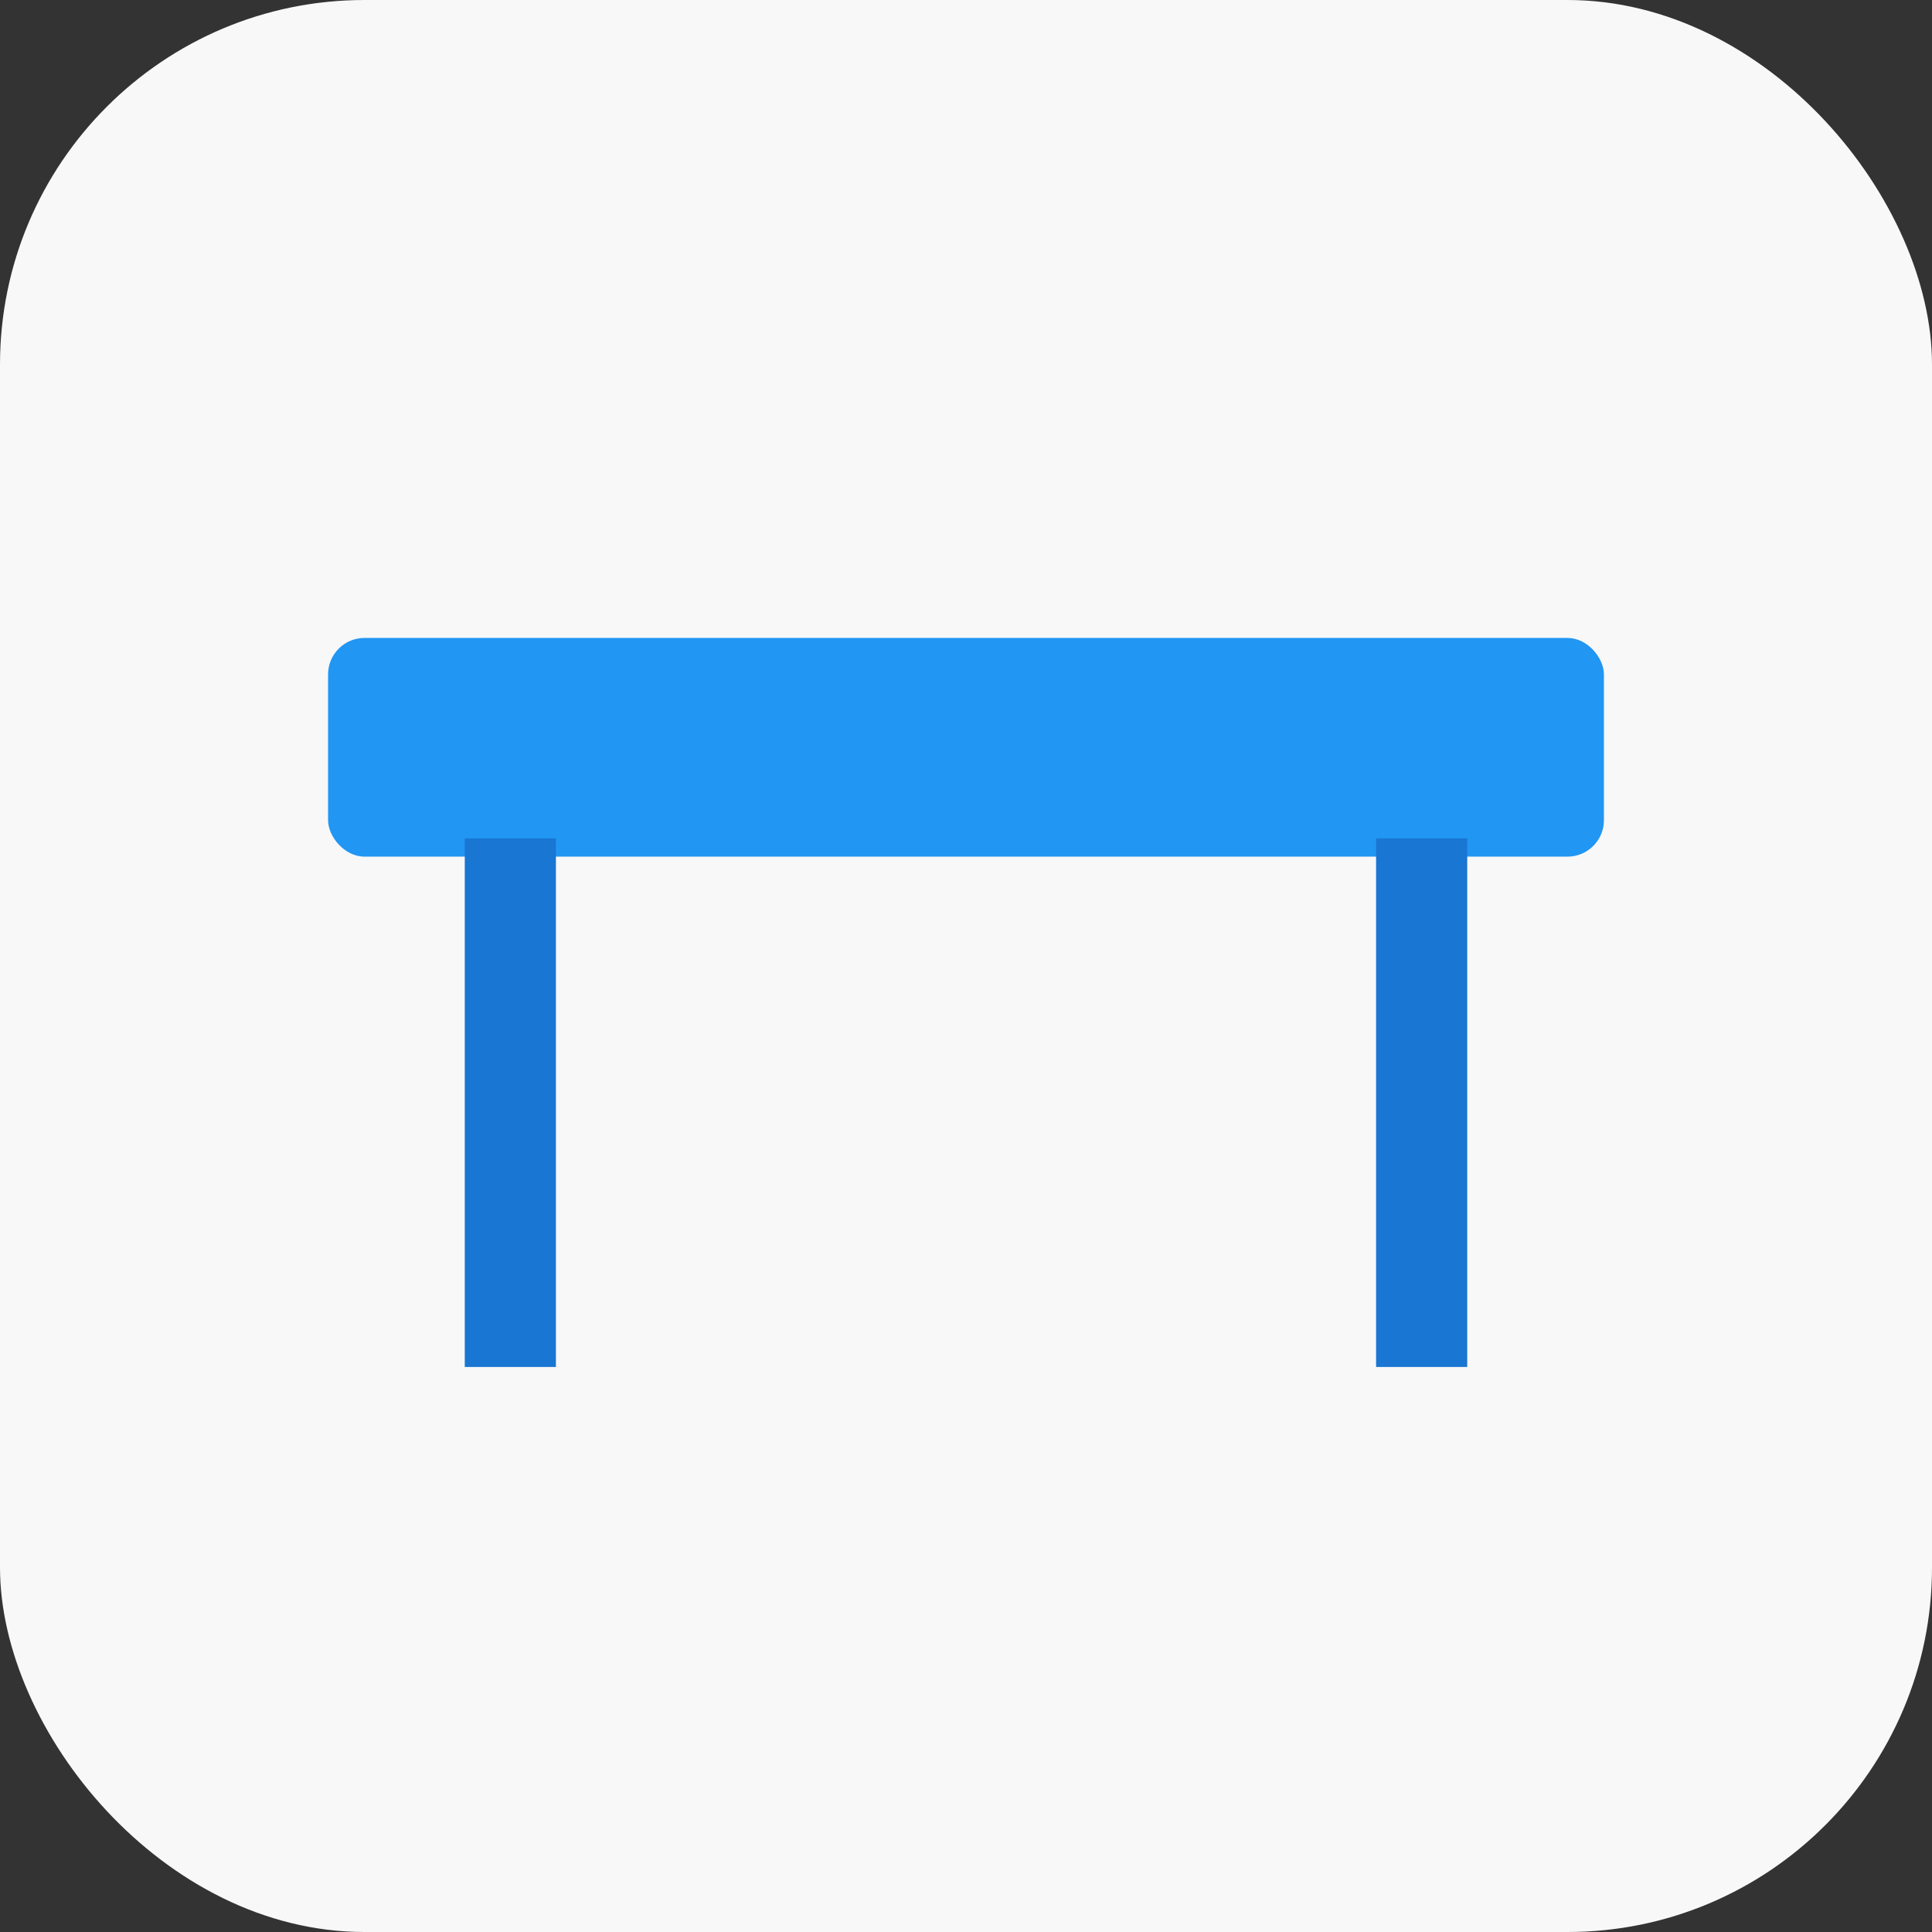
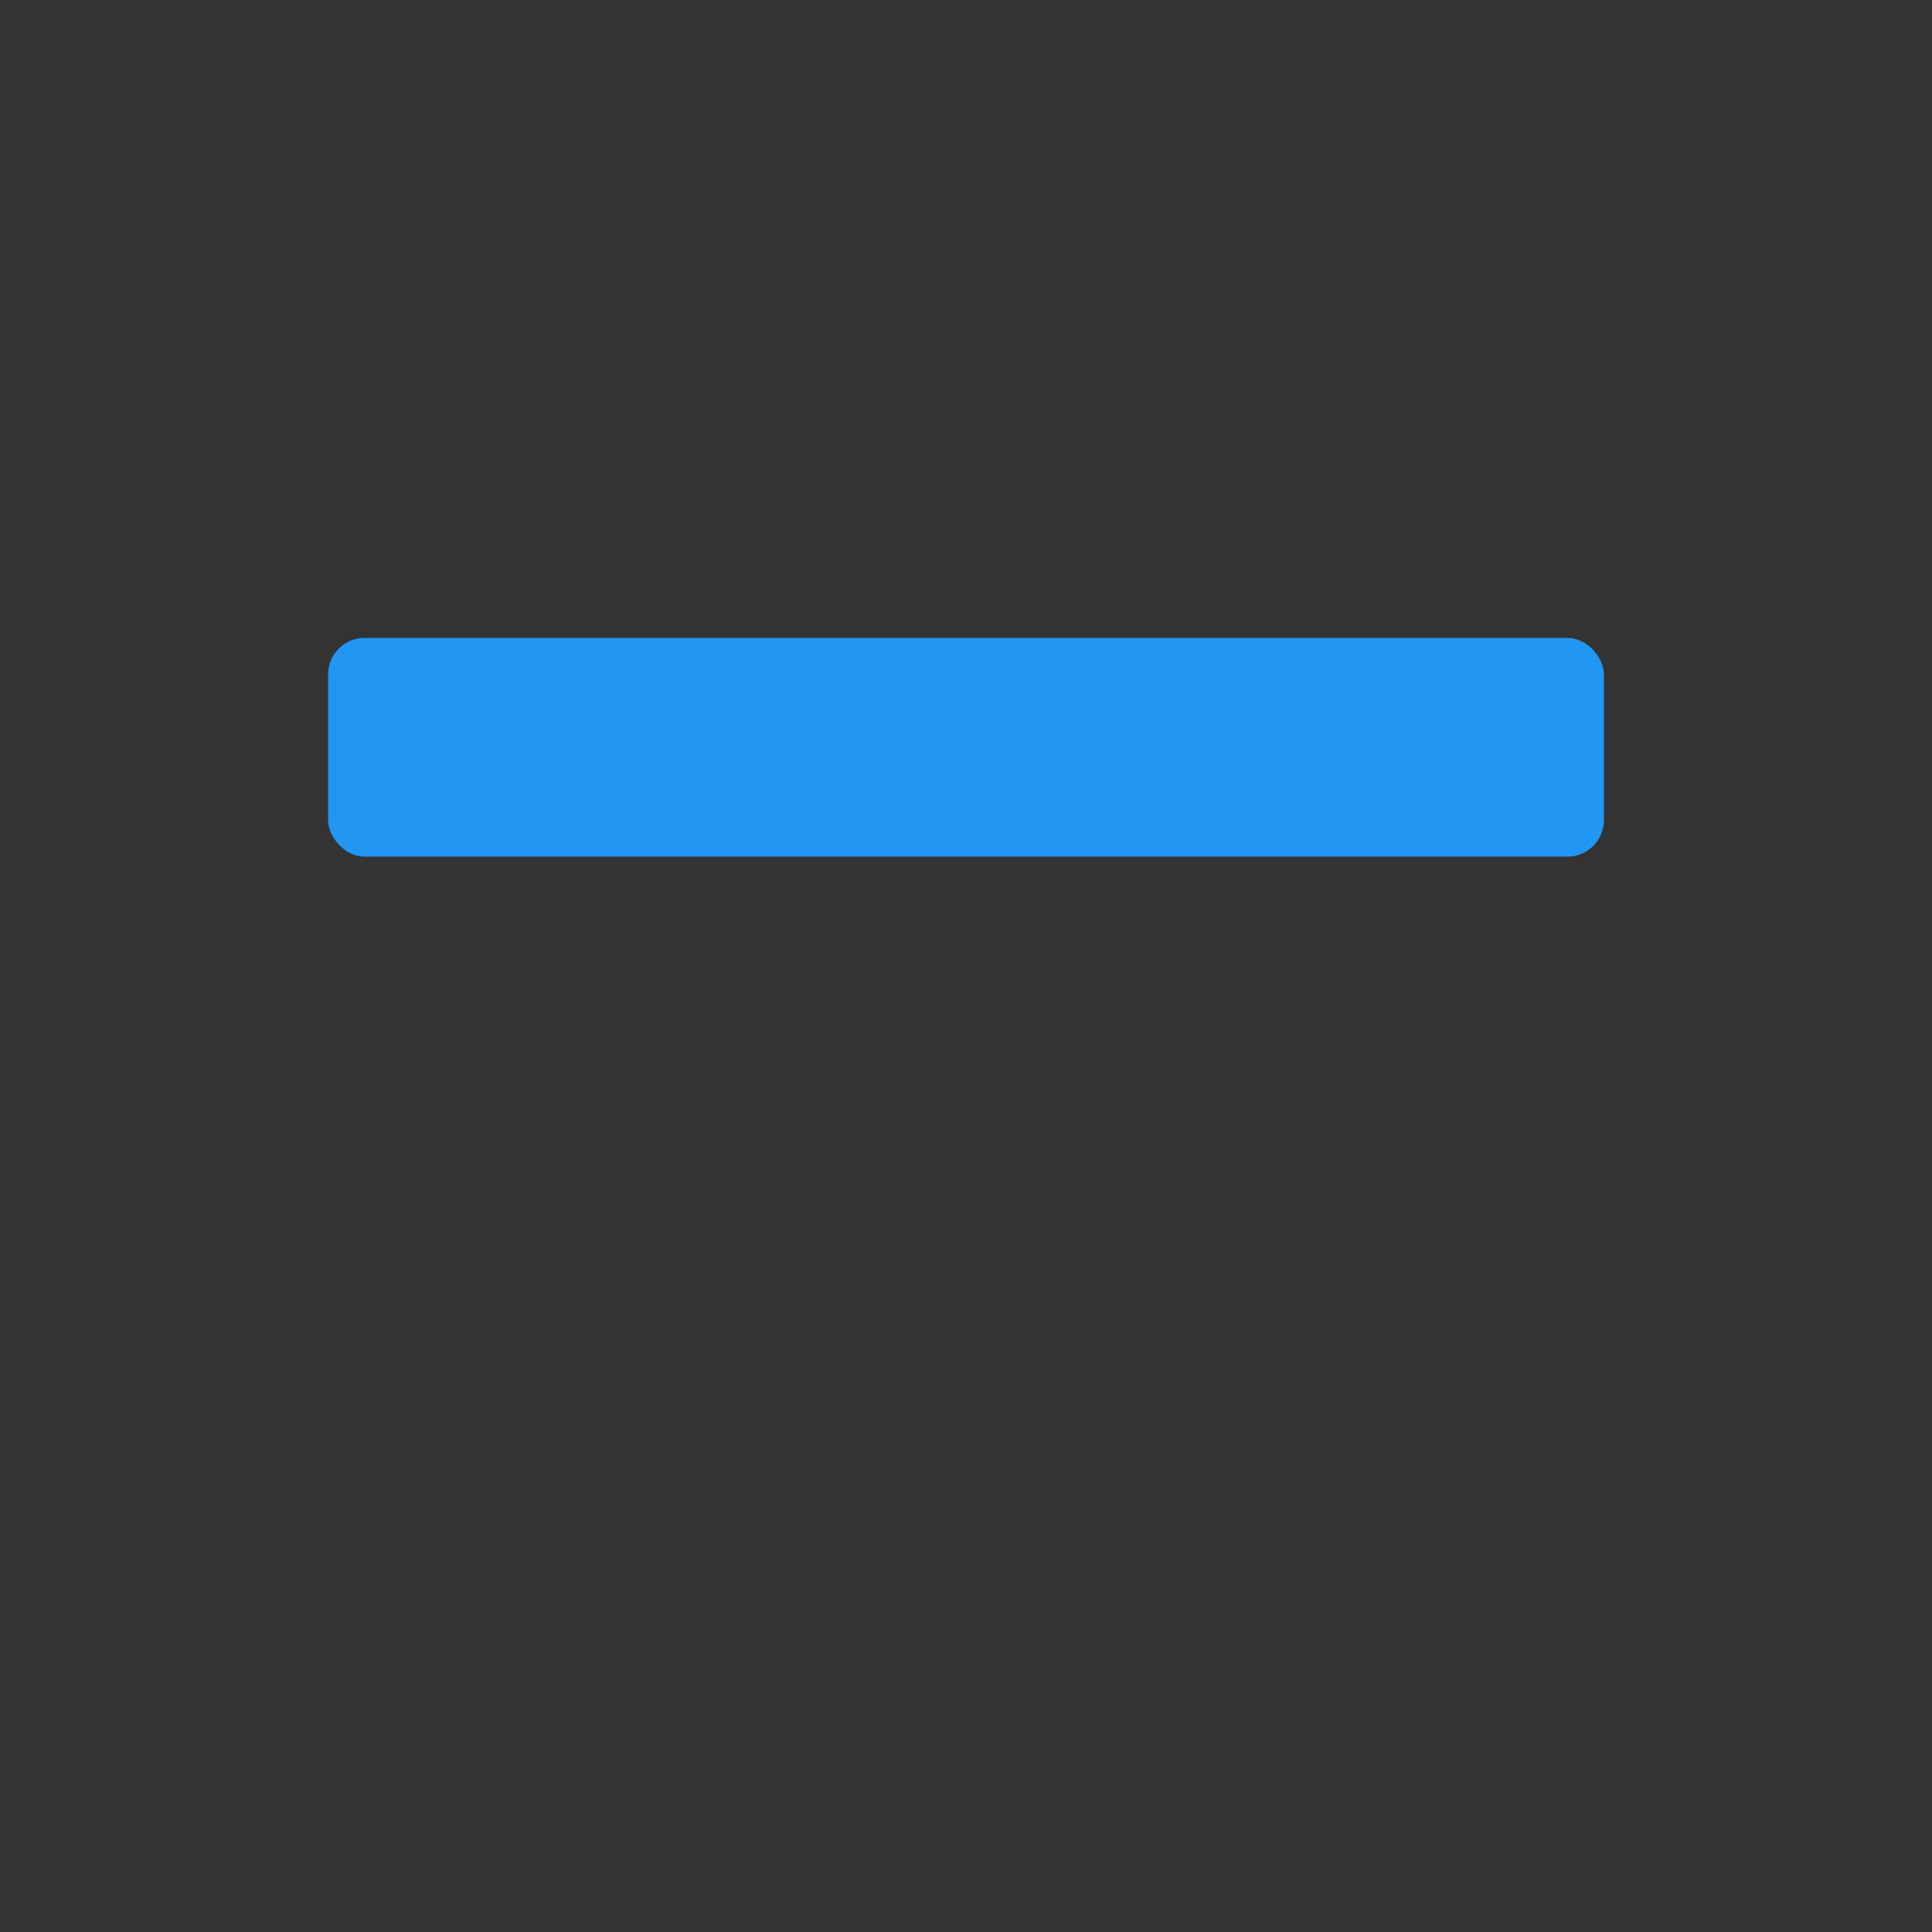
<svg xmlns="http://www.w3.org/2000/svg" baseProfile="tiny" height="106px" version="1.2" width="106px">
  <rect width="100%" height="100%" fill="#333333" stroke="none" />
  <defs />
-   <rect fill="#f8f8f8" height="106" rx="20" ry="20" stroke="none" width="106" x="0" y="0" />
  <rect fill="#2196F3" height="12" rx="2" ry="2" width="70" x="18.0" y="35" />
-   <line stroke="#1976D2" stroke-width="5" x1="28.0" x2="28.0" y1="46" y2="75" />
-   <line stroke="#1976D2" stroke-width="5" x1="78.0" x2="78.0" y1="46" y2="75" />
</svg>